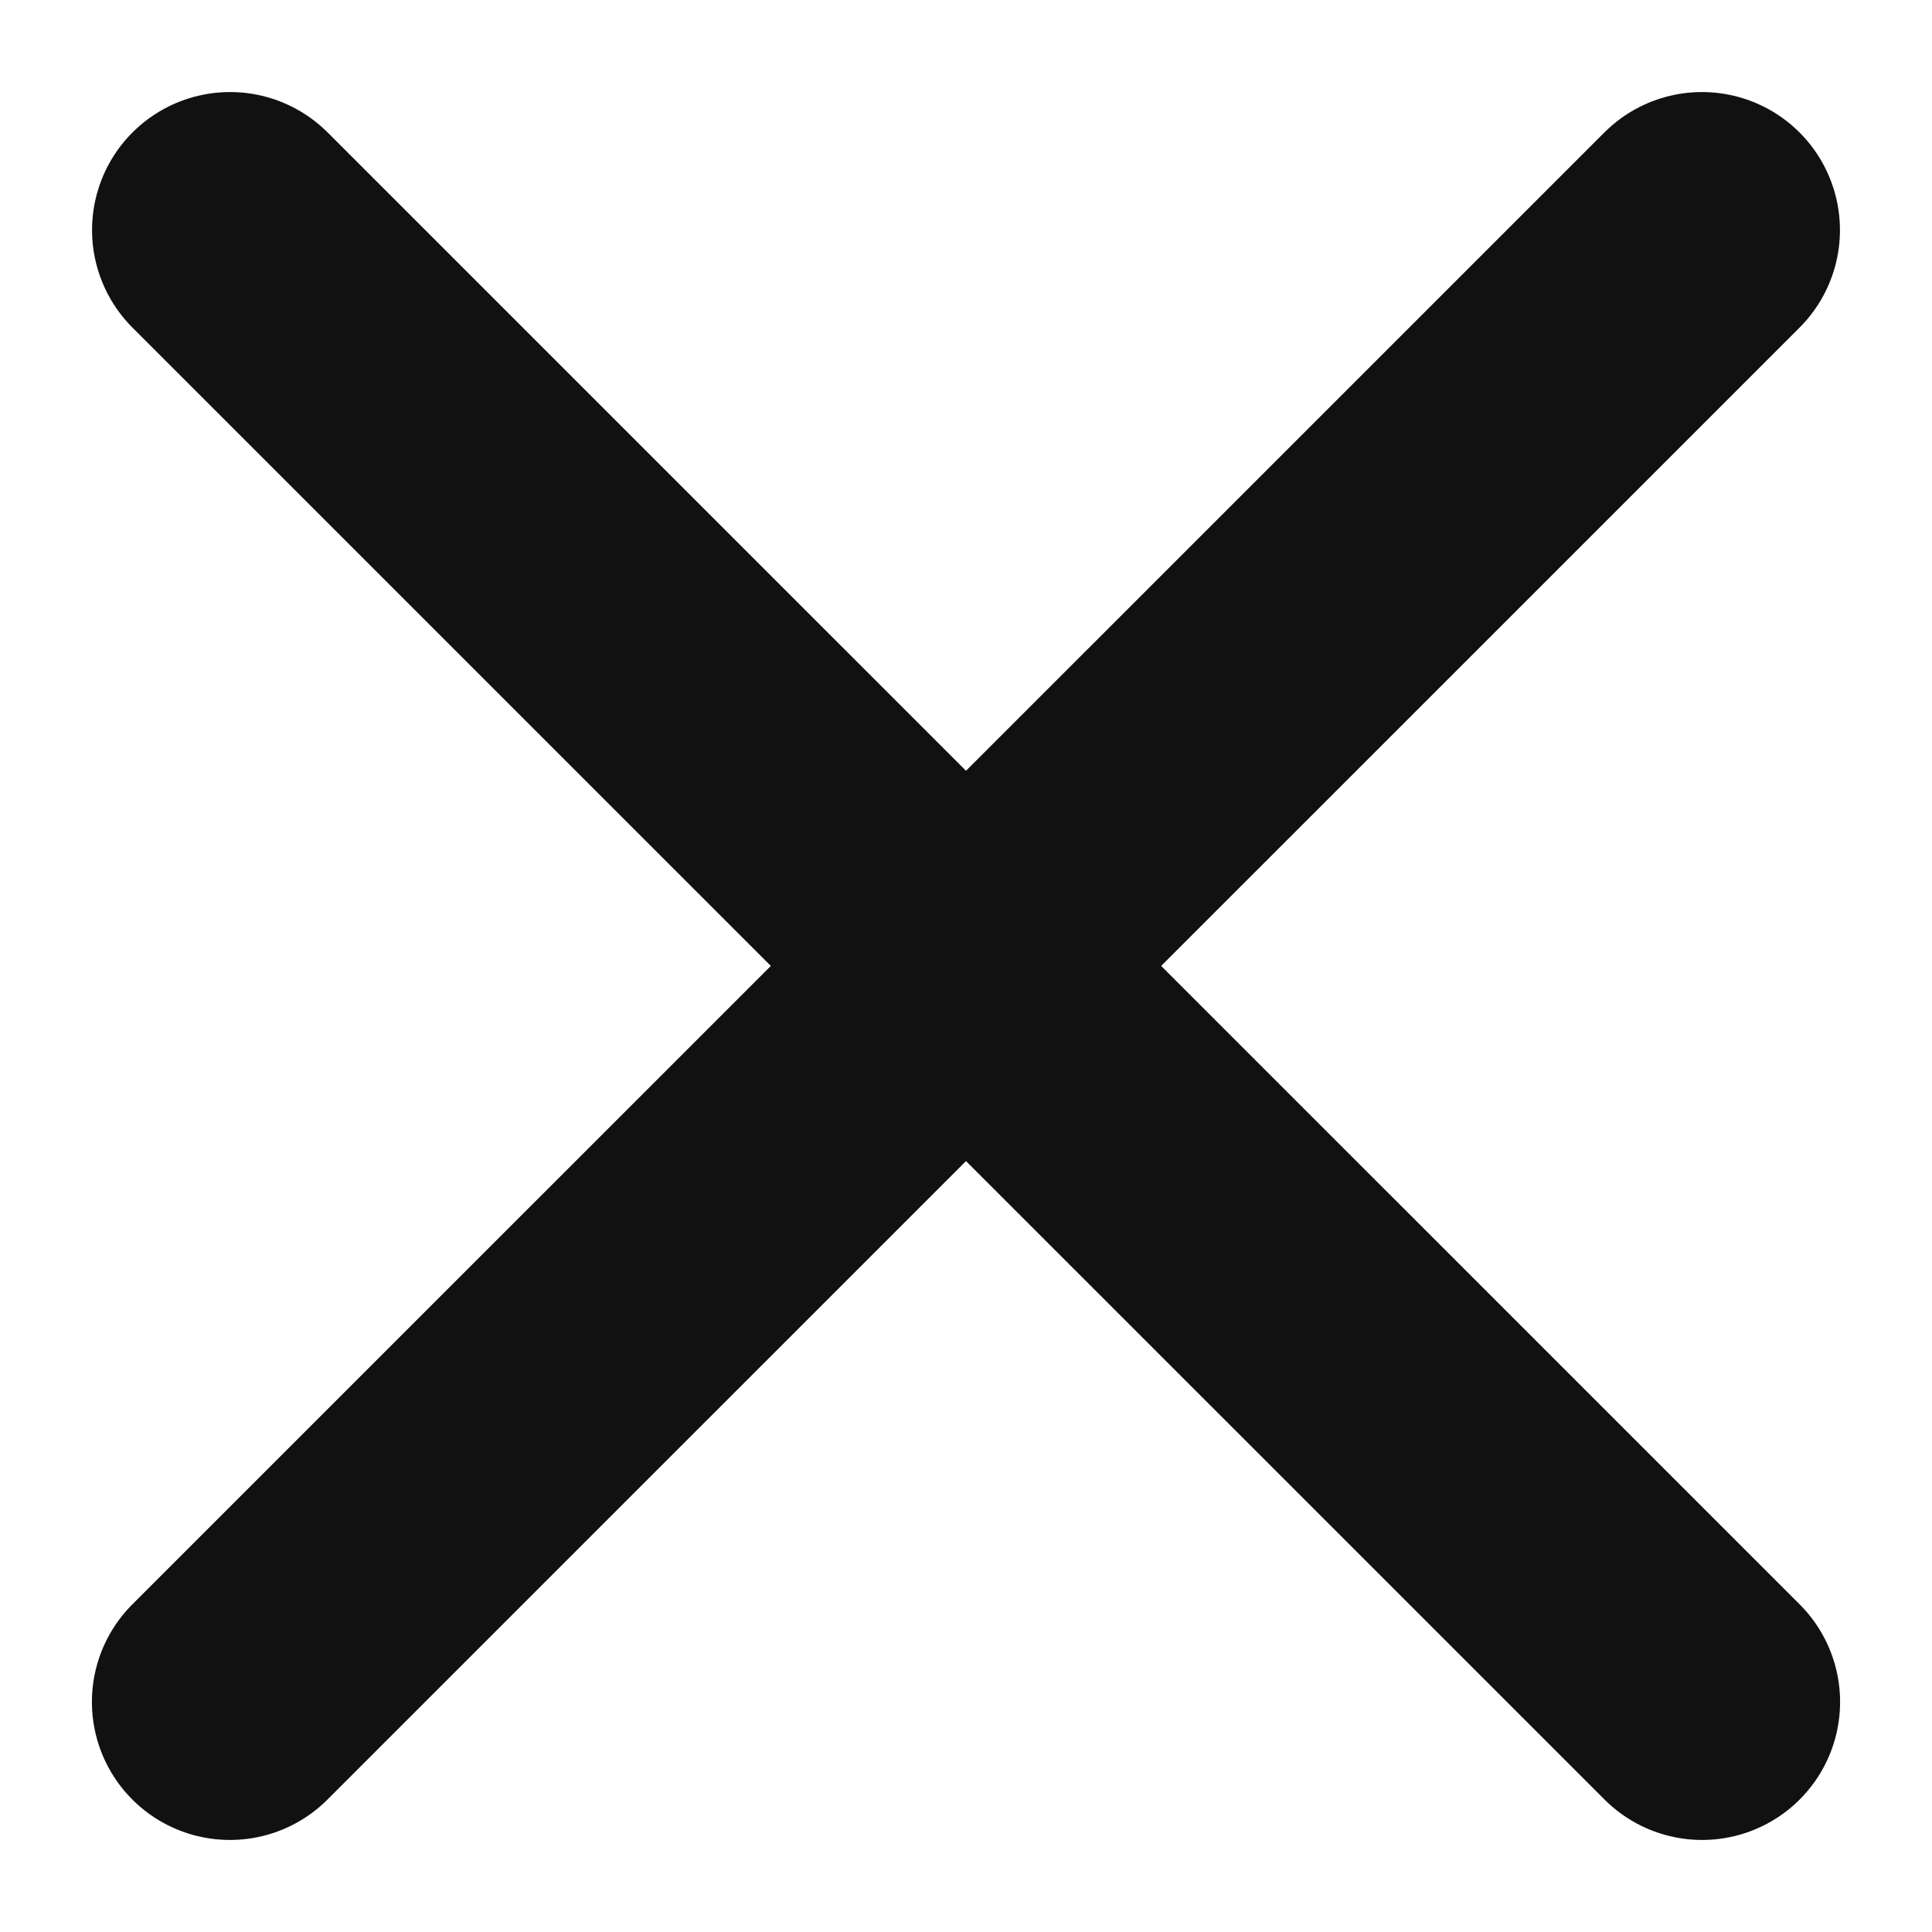
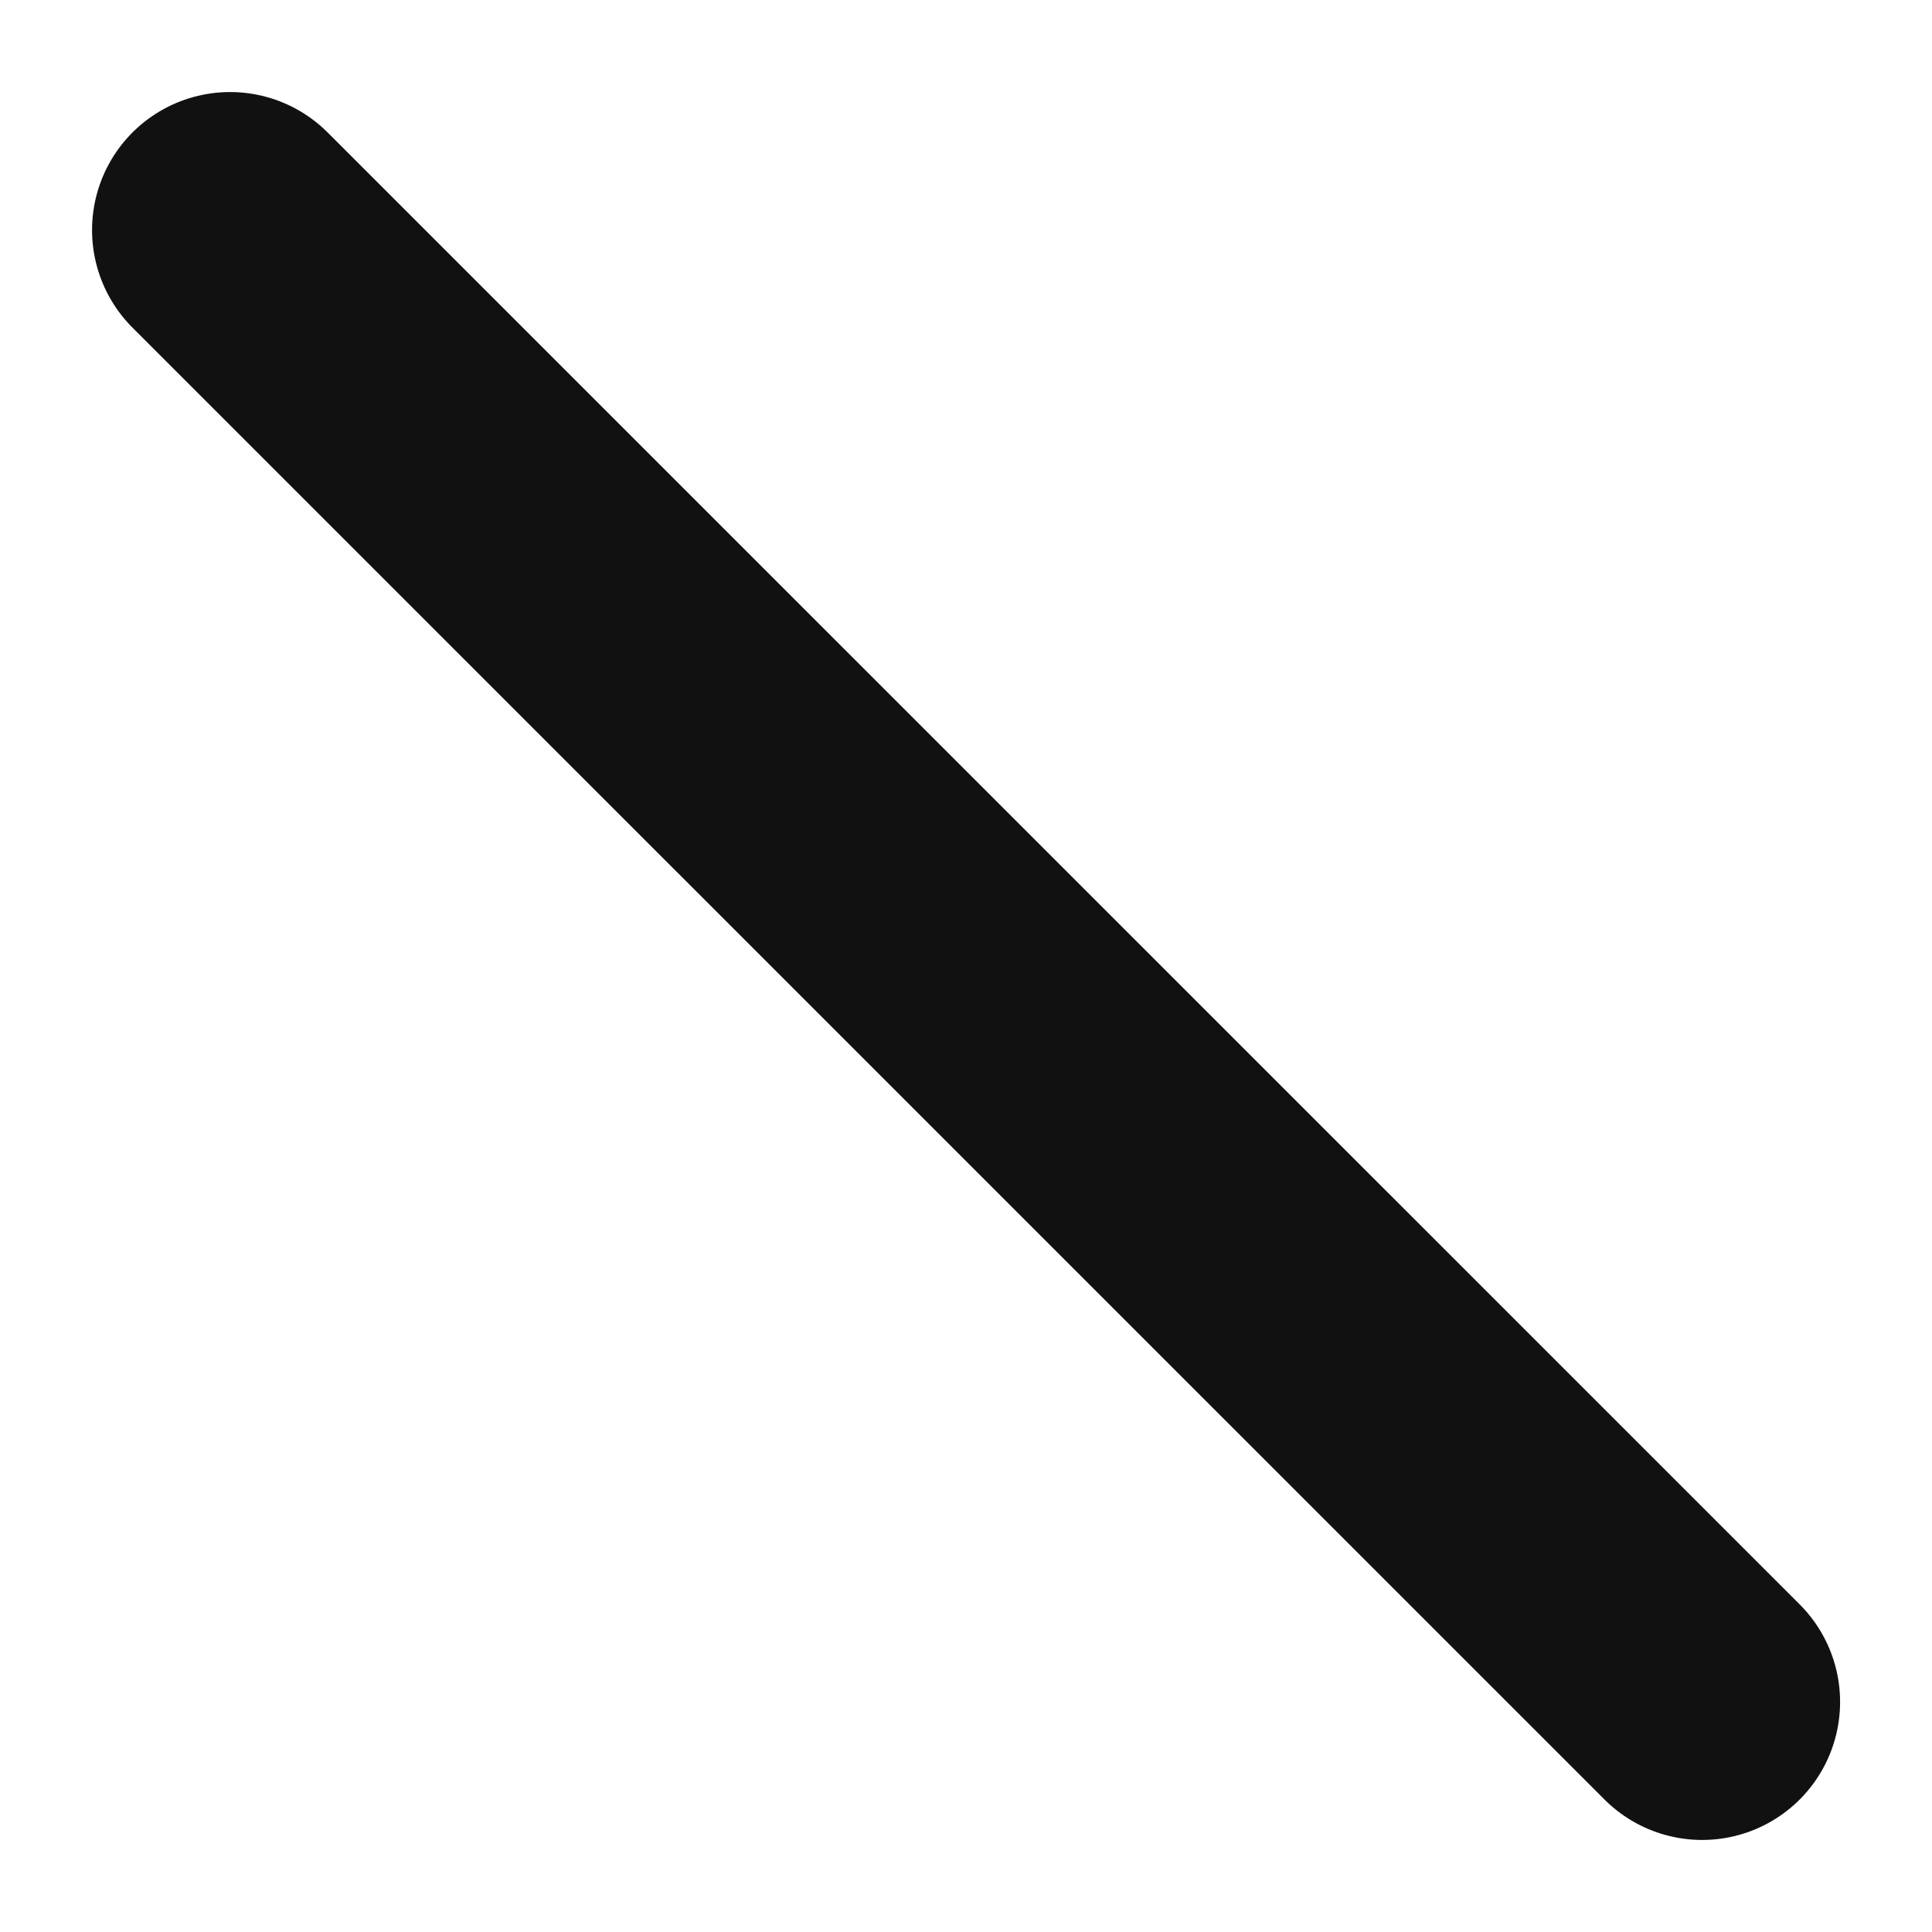
<svg xmlns="http://www.w3.org/2000/svg" width="14" height="14" viewBox="0 0 14 14" fill="none">
-   <path d="M12.333 1.667L1.666 12.333" stroke="#111111" stroke-width="2" stroke-linecap="round" stroke-linejoin="round" />
  <path d="M1.667 1.667L12.334 12.333" stroke="#111111" stroke-width="2" stroke-linecap="round" stroke-linejoin="round" />
</svg>